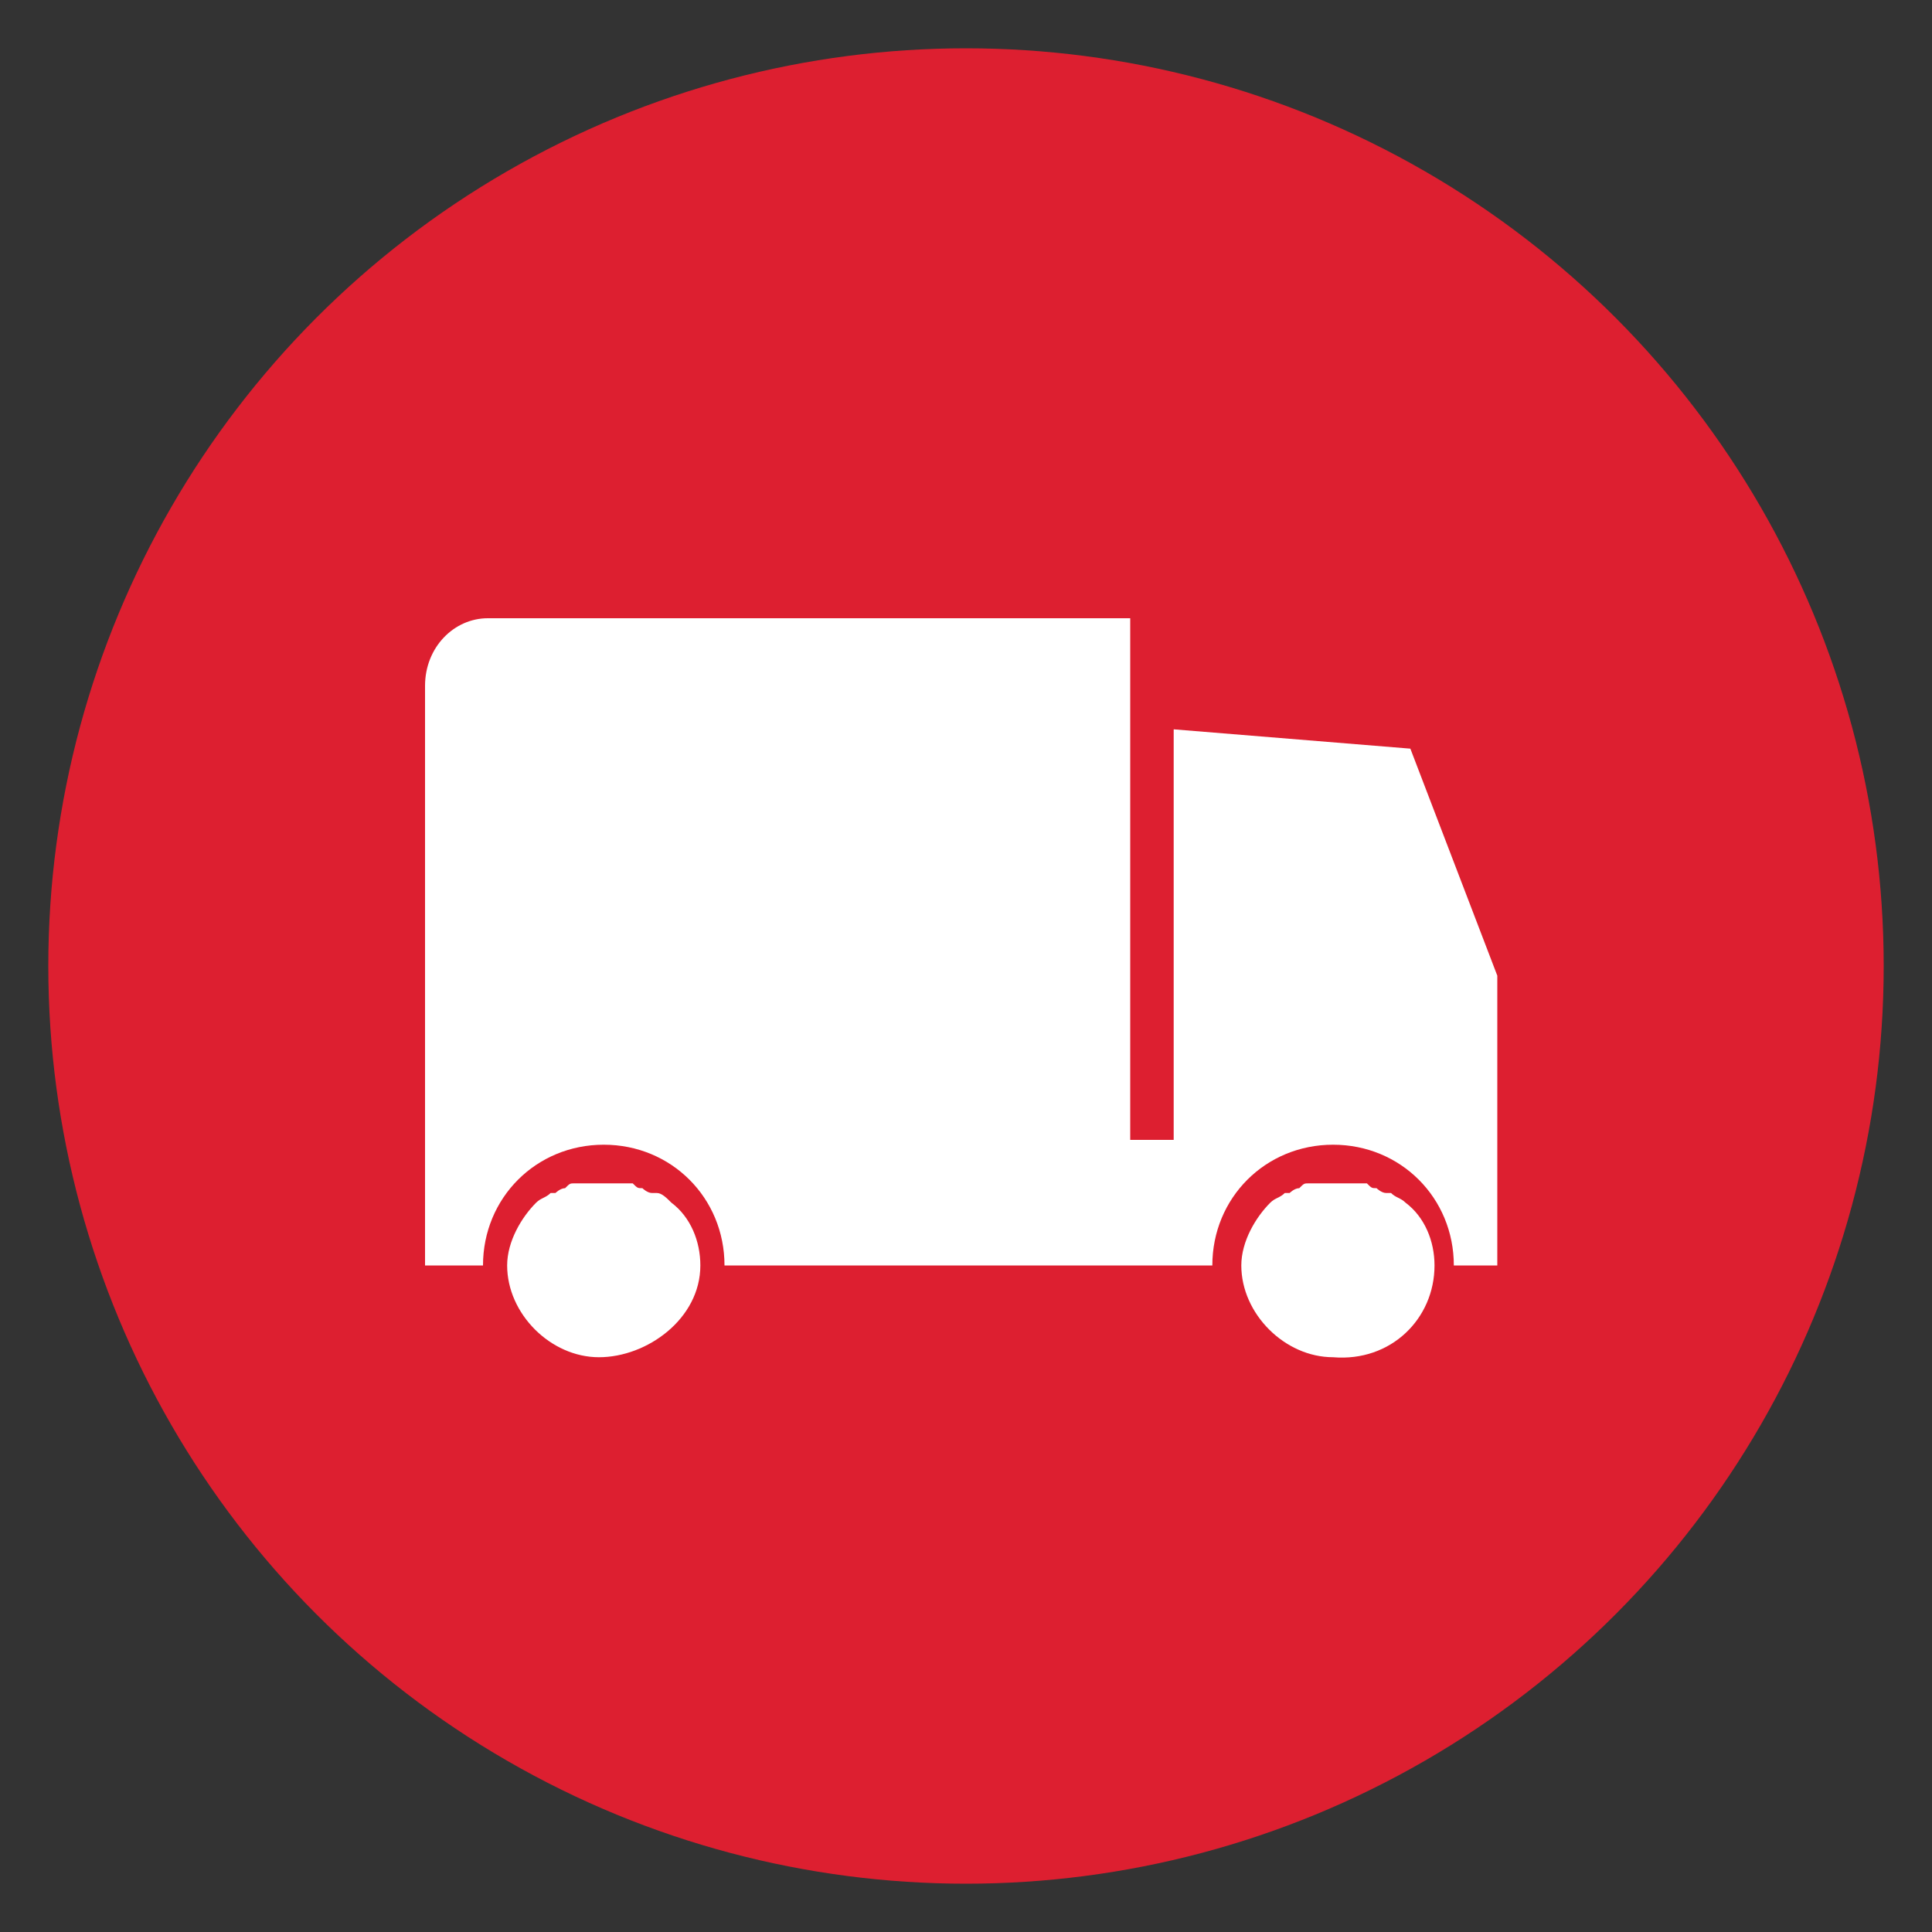
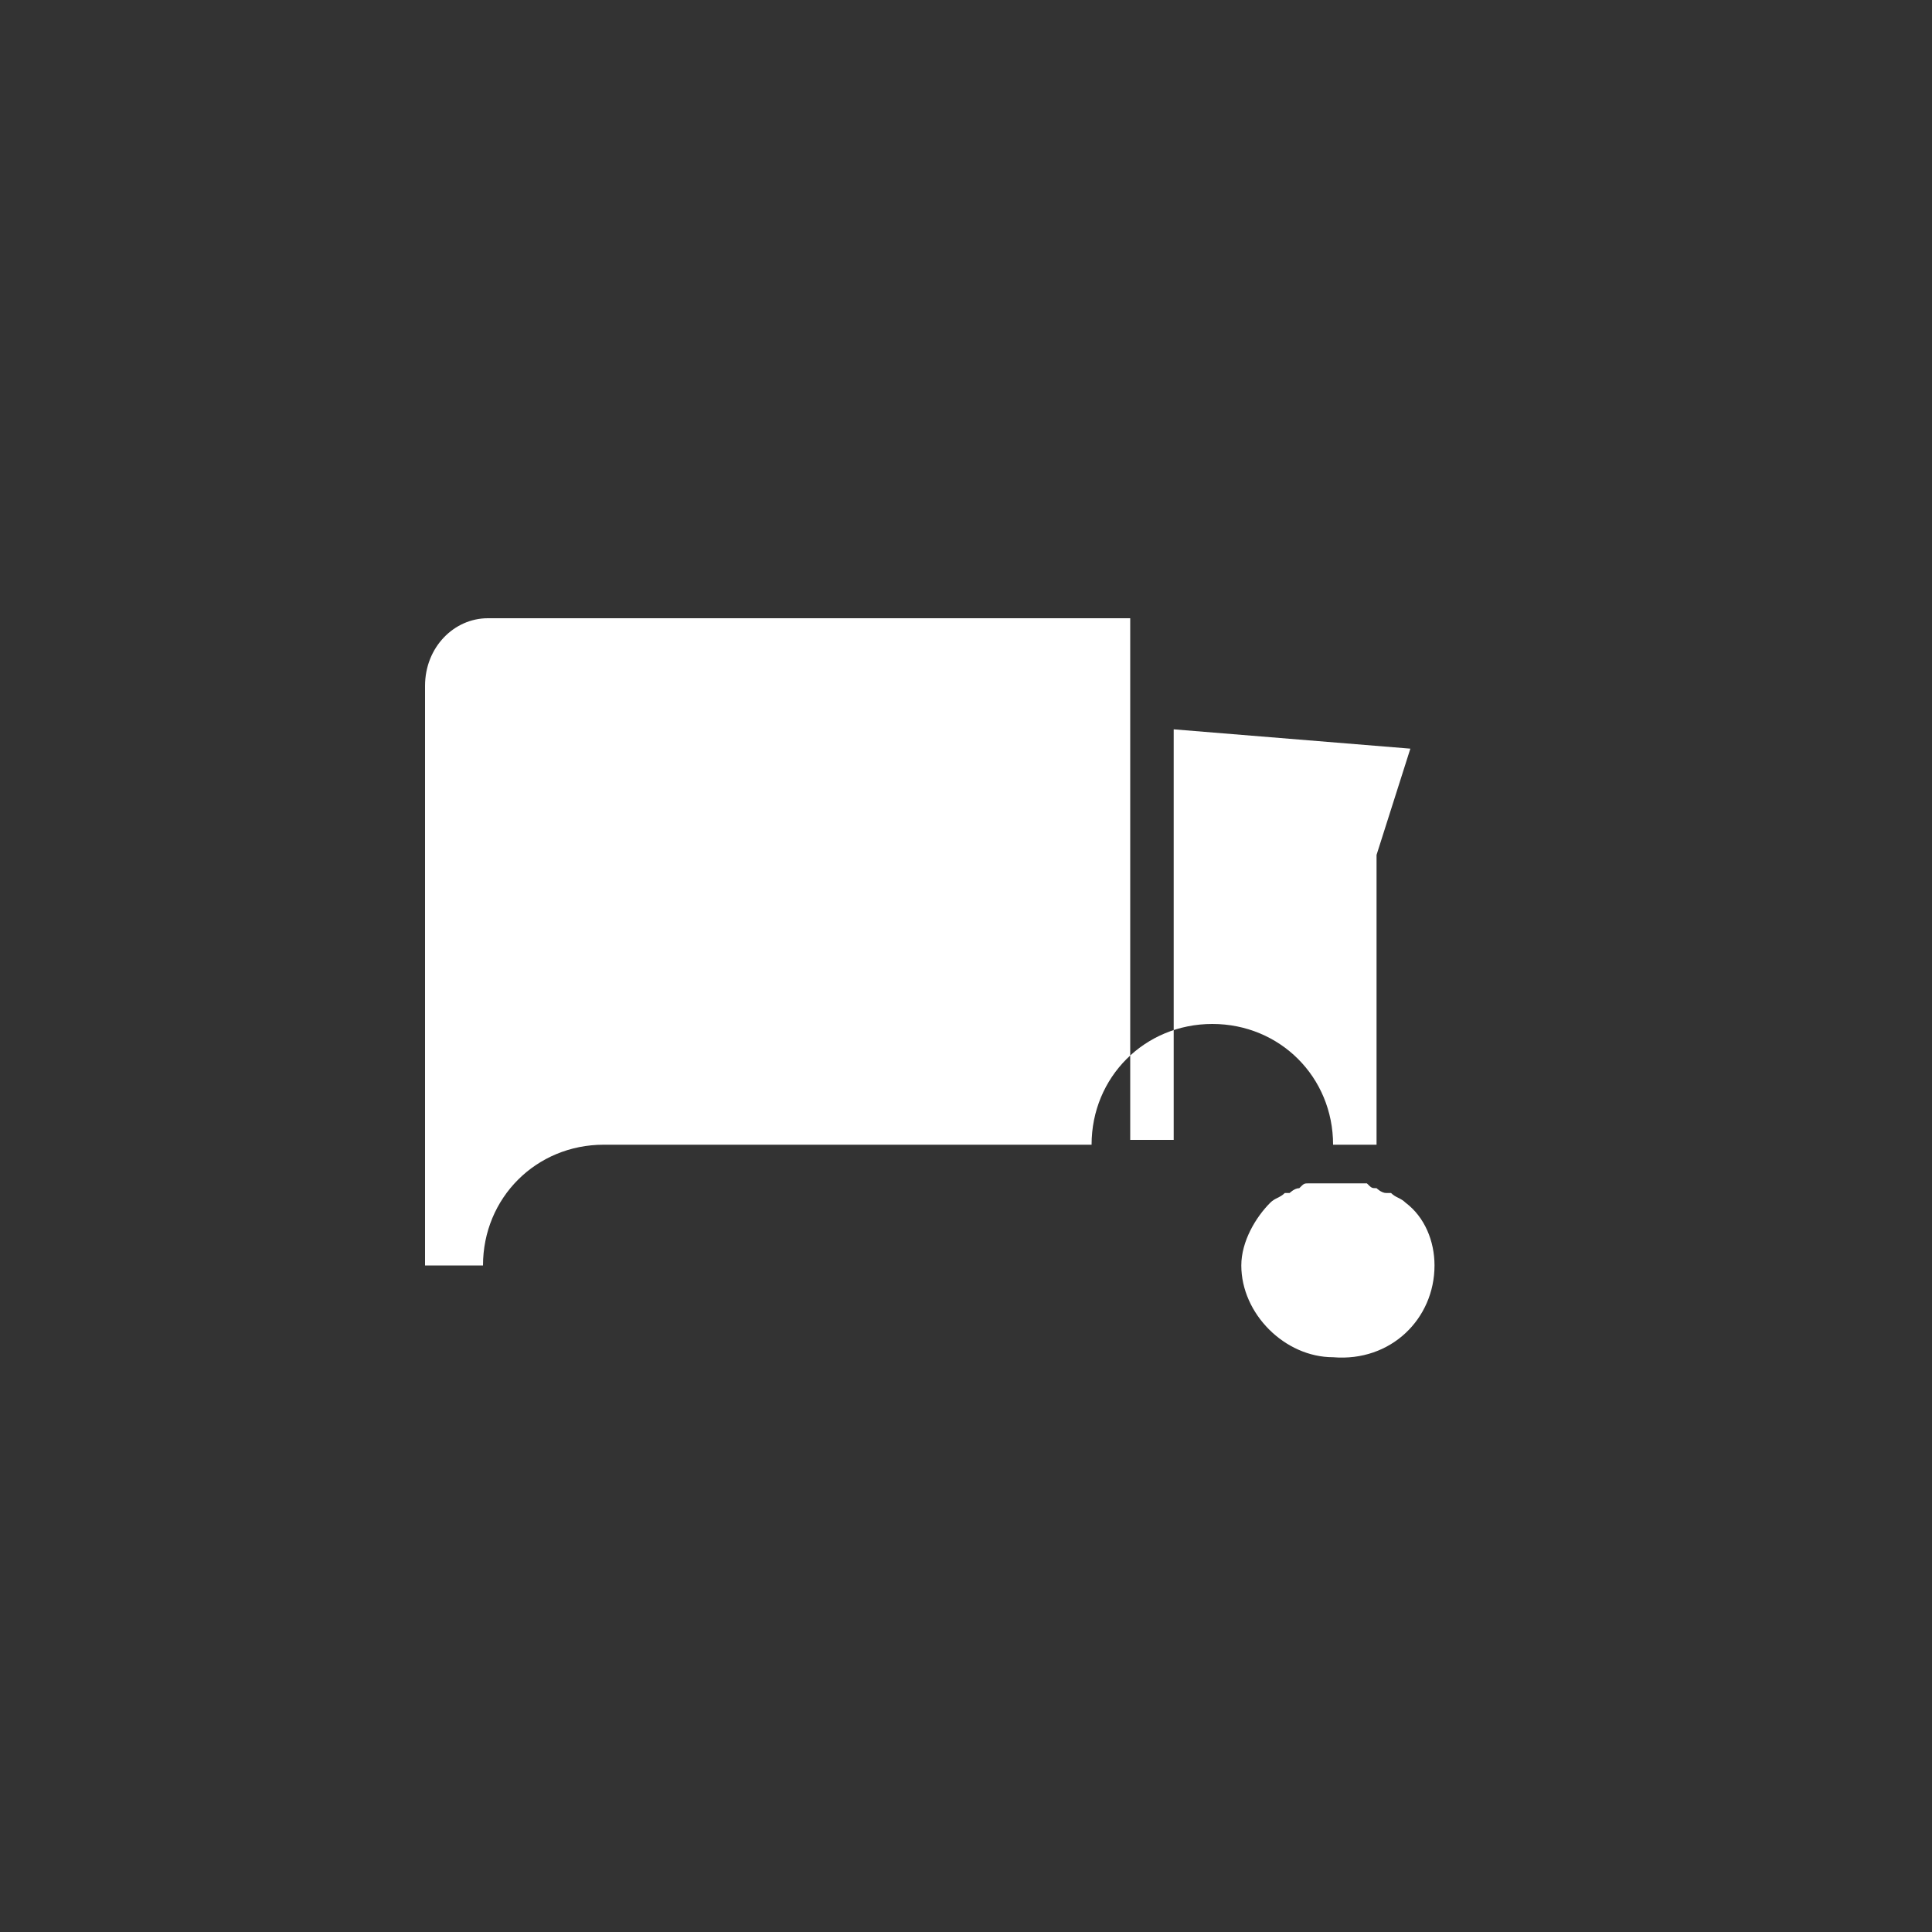
<svg xmlns="http://www.w3.org/2000/svg" version="1.1" id="Layer_1" x="0px" y="0px" viewBox="0 0 40 40" style="enable-background:new 0 0 40 40;" xml:space="preserve">
  <rect x="0" y="0" width="40" height="40" fill="#333333" stroke="none" />
  <style type="text/css">
	.st0{fill:#DD1F30;}
	.st1{fill:#FFFFFF;}
</style>
  <g>
-     <circle class="st0" cx="20" cy="20" r="19" />
    <g>
      <g>
-         <path class="st1" d="M14.5,26.2C14.5,26.2,14.5,26.2,14.5,26.2c0-0.5-0.2-1-0.6-1.3c0,0,0,0,0,0c-0.1-0.1-0.2-0.2-0.3-0.2     c0,0-0.1,0-0.1,0c-0.1,0-0.2-0.1-0.2-0.1c-0.1,0-0.1,0-0.2-0.1c-0.1,0-0.1,0-0.2,0c-0.1,0-0.2,0-0.4,0c-0.1,0-0.3,0-0.4,0     c-0.1,0-0.1,0-0.2,0c-0.1,0-0.1,0-0.2,0.1c-0.1,0-0.2,0.1-0.2,0.1c0,0-0.1,0-0.1,0c-0.1,0.1-0.2,0.1-0.3,0.2c0,0,0,0,0,0     c-0.3,0.3-0.6,0.8-0.6,1.3c0,0,0,0,0,0l0,0c0,0,0,0,0,0c0,1,0.9,1.9,1.9,1.9S14.5,27.3,14.5,26.2C14.5,26.2,14.5,26.2,14.5,26.2     L14.5,26.2z" />
-         <path class="st1" d="M29.2,15.5l-4.9-0.4v8.5h-0.9V12.8H10.1c-0.7,0-1.3,0.6-1.3,1.4v9.4v1.3v1.3H10c0-1.4,1.1-2.5,2.5-2.5     s2.5,1.1,2.5,2.5h10.1c0-1.4,1.1-2.5,2.5-2.5c1.4,0,2.5,1.1,2.5,2.5h0.9v-1.3h0v-4.7L29.2,15.5z" />
+         <path class="st1" d="M29.2,15.5l-4.9-0.4v8.5h-0.9V12.8H10.1c-0.7,0-1.3,0.6-1.3,1.4v9.4v1.3v1.3H10c0-1.4,1.1-2.5,2.5-2.5     h10.1c0-1.4,1.1-2.5,2.5-2.5c1.4,0,2.5,1.1,2.5,2.5h0.9v-1.3h0v-4.7L29.2,15.5z" />
        <path class="st1" d="M29.7,26.2C29.7,26.2,29.7,26.2,29.7,26.2c0-0.5-0.2-1-0.6-1.3c0,0,0,0,0,0c-0.1-0.1-0.2-0.1-0.3-0.2     c0,0-0.1,0-0.1,0c-0.1,0-0.2-0.1-0.2-0.1c-0.1,0-0.1,0-0.2-0.1c-0.1,0-0.1,0-0.2,0c-0.1,0-0.2,0-0.4,0s-0.3,0-0.4,0     c-0.1,0-0.1,0-0.2,0c-0.1,0-0.1,0-0.2,0.1c-0.1,0-0.2,0.1-0.2,0.1c0,0-0.1,0-0.1,0c-0.1,0.1-0.2,0.1-0.3,0.2c0,0,0,0,0,0     c-0.3,0.3-0.6,0.8-0.6,1.3c0,0,0,0,0,0l0,0c0,0,0,0,0,0c0,1,0.9,1.9,1.9,1.9C28.8,28.2,29.7,27.3,29.7,26.2     C29.7,26.2,29.7,26.2,29.7,26.2L29.7,26.2z" />
      </g>
    </g>
  </g>
</svg>